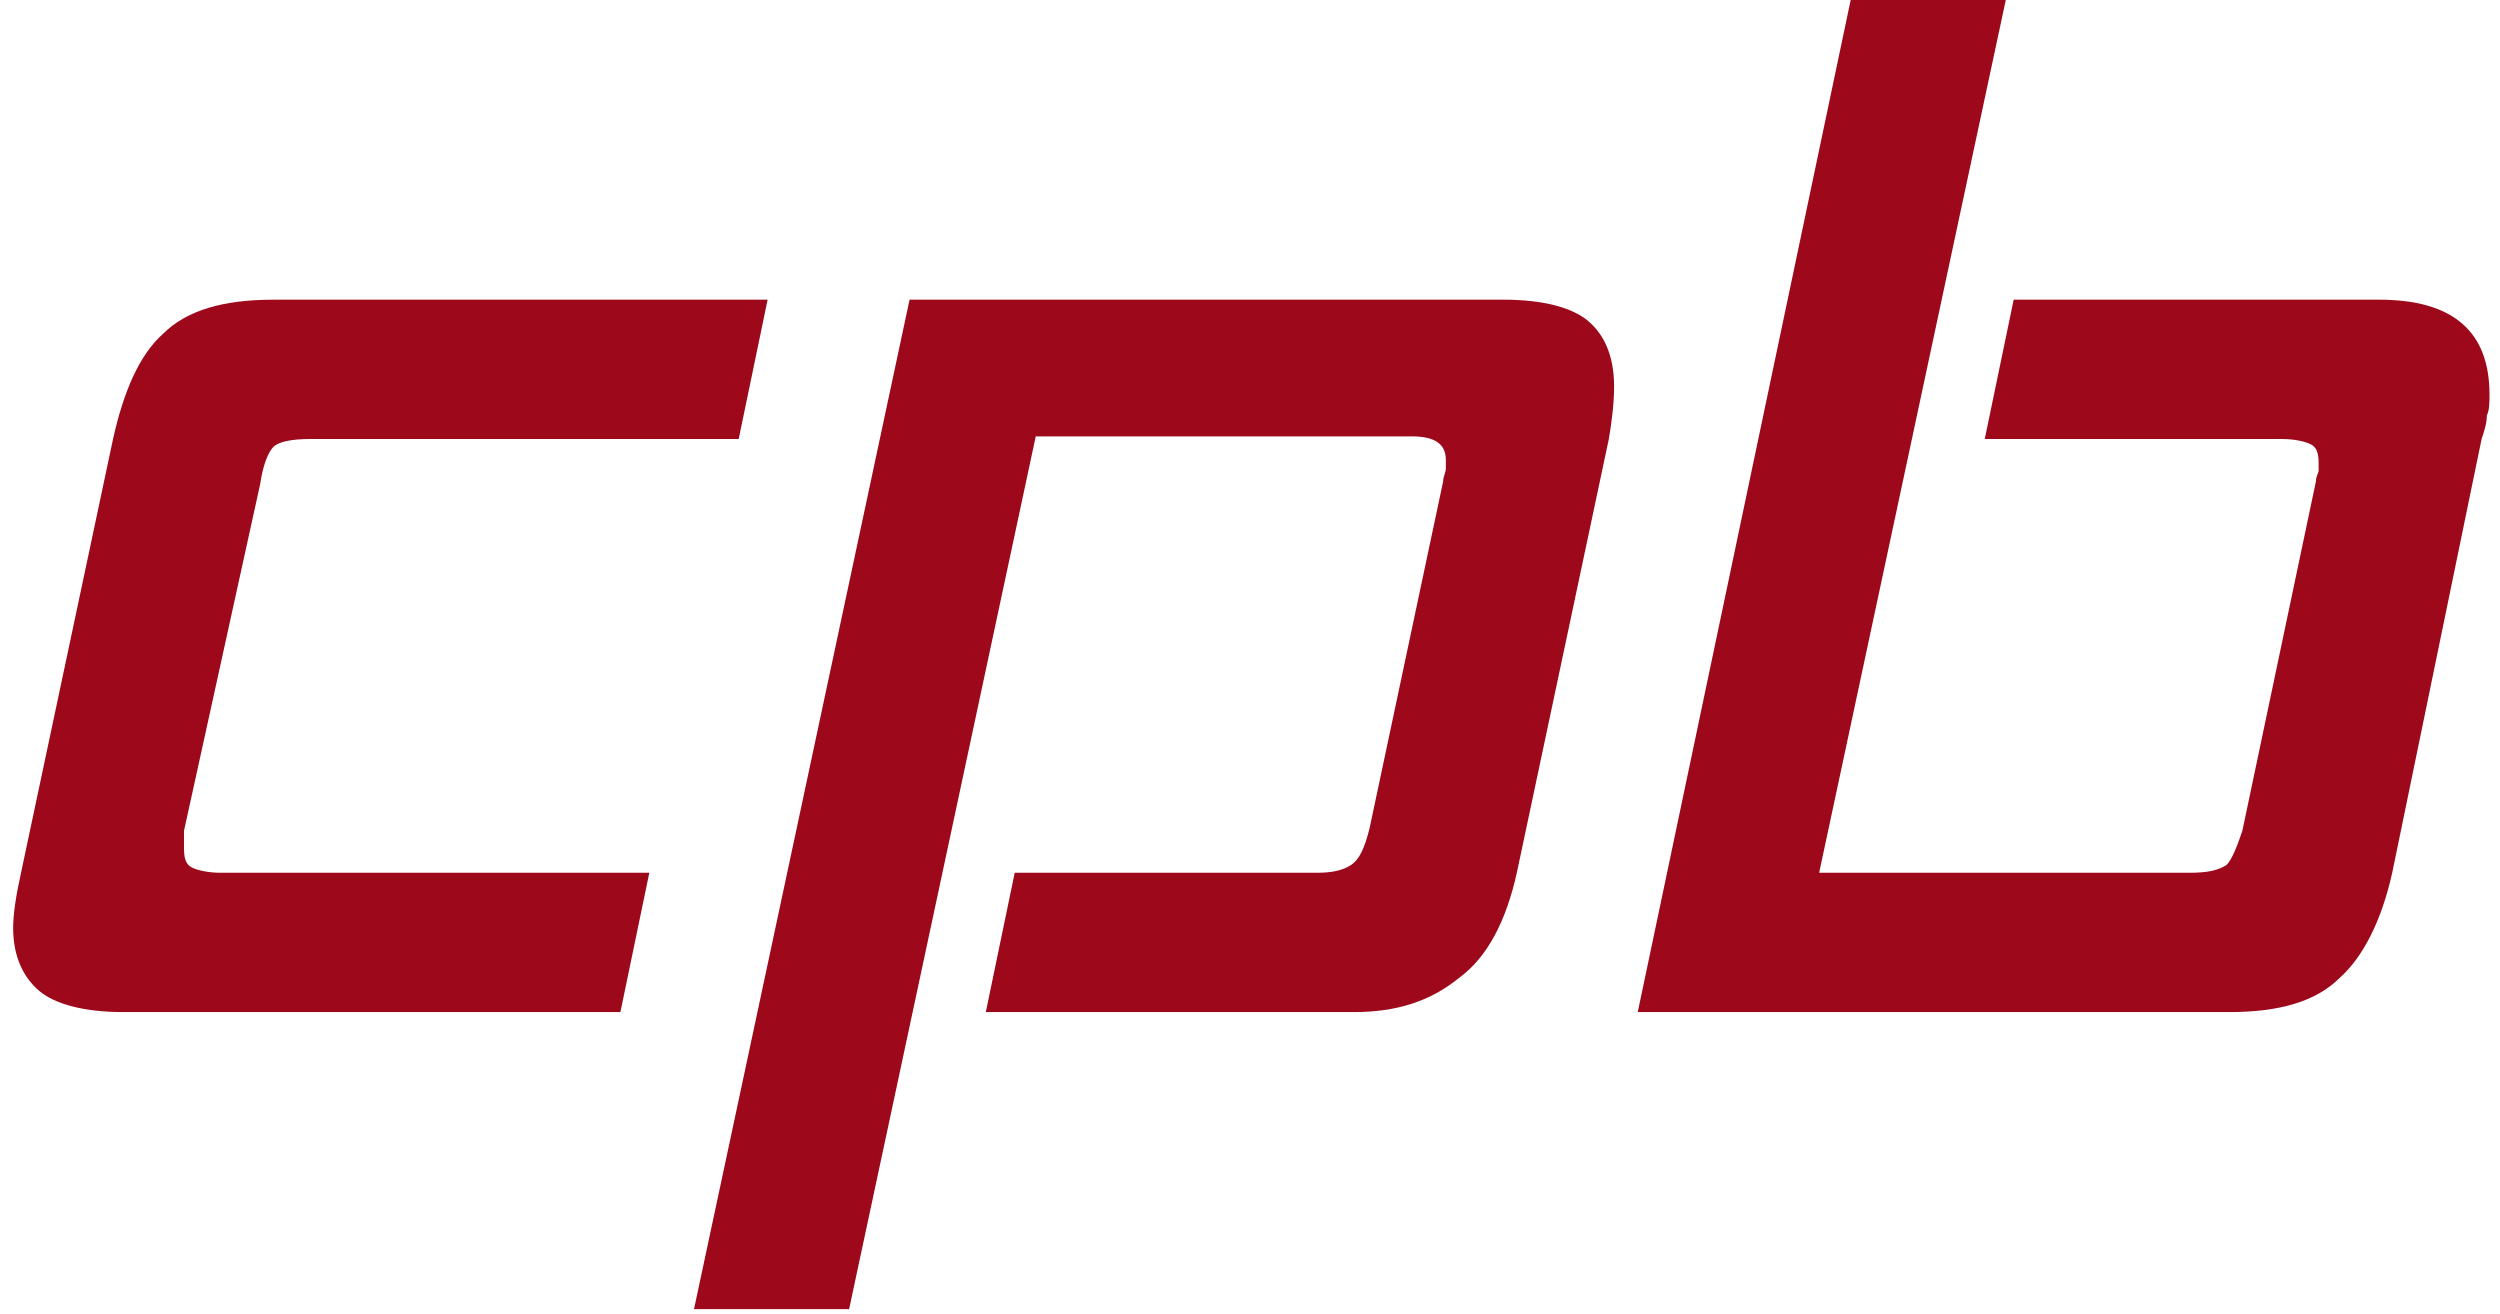
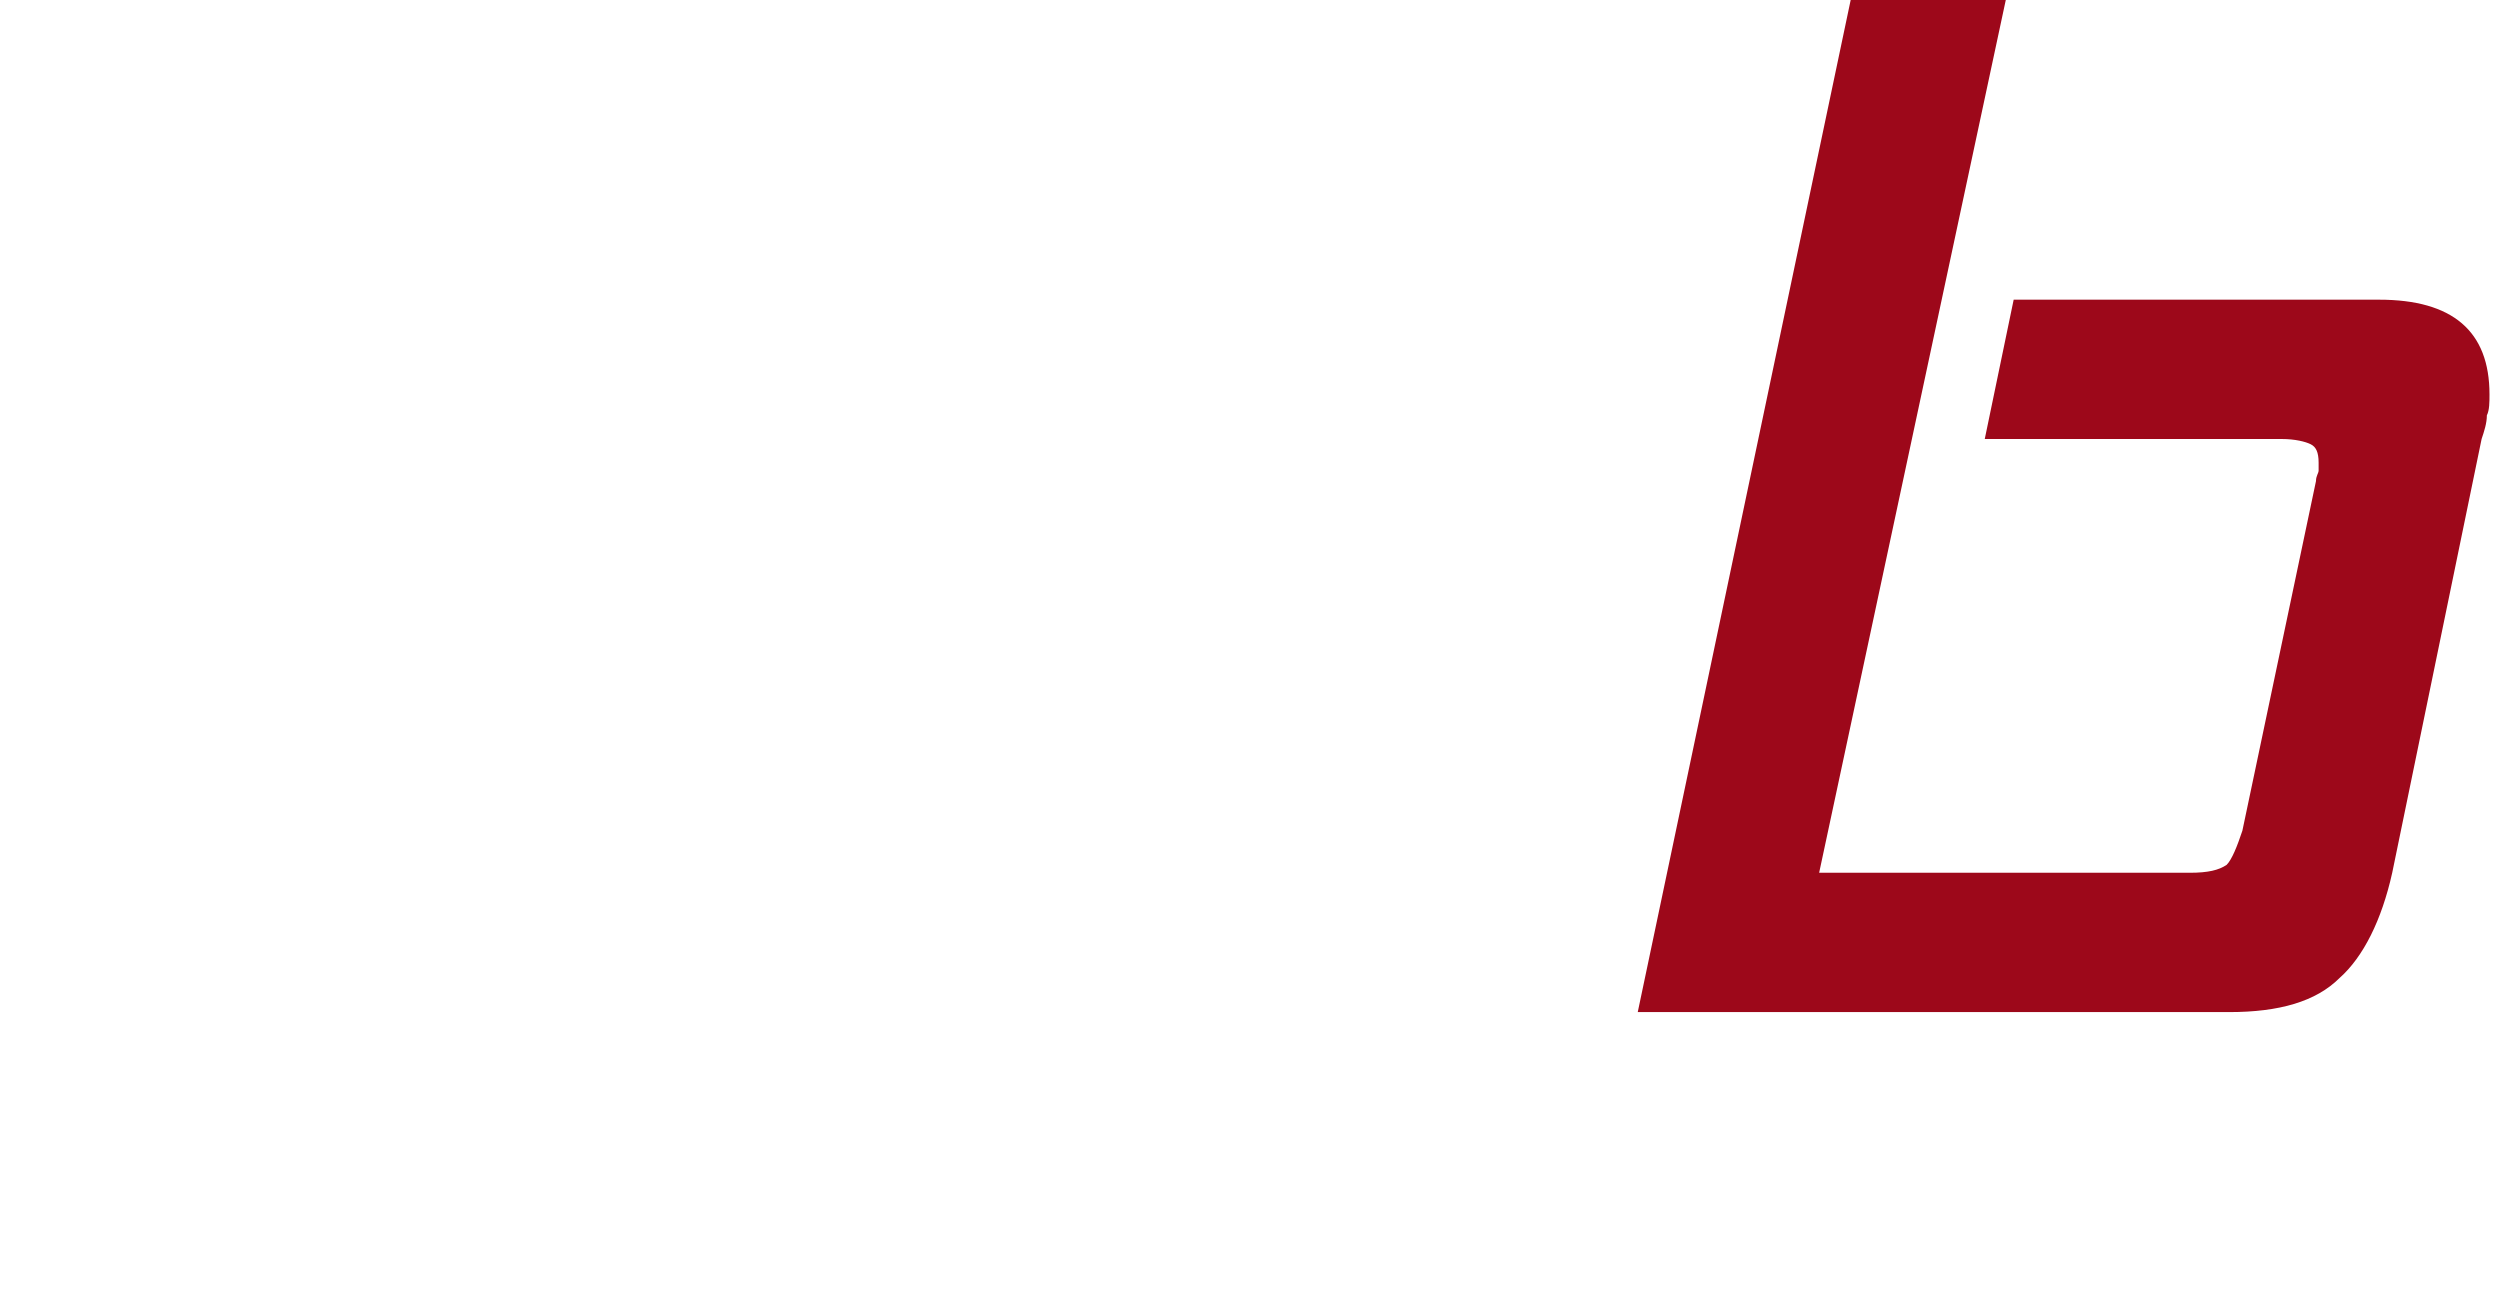
<svg xmlns="http://www.w3.org/2000/svg" version="1.1" id="Ebene_1" x="0px" y="0px" viewBox="0 0 95.1 50" style="enable-background:new 0 0 95.1 50;" xml:space="preserve">
  <style type="text/css">
	.st0{fill:#9D081A;}
</style>
  <g>
-     <path class="st0" d="M4.7,38.5c-1.5,0-2.6-0.3-3.2-0.8c-0.6-0.5-1-1.3-1-2.4c0-0.5,0.1-1.2,0.3-2.1l3.5-16.5c0.4-1.8,1-3.2,1.9-4   c0.9-0.9,2.3-1.3,4.2-1.3h18.8l-1.1,5.3H11.8c-0.7,0-1.2,0.1-1.4,0.3c-0.2,0.2-0.4,0.7-0.5,1.4L7,31.6C7,31.8,7,31.9,7,32   c0,0.1,0,0.2,0,0.3c0,0.4,0.1,0.6,0.3,0.7c0.2,0.1,0.6,0.2,1.1,0.2h16.3l-1.1,5.3H4.7z" />
-     <path class="st0" d="M37.5,38.5l1.1-5.3h11.5c0.6,0,1-0.1,1.3-0.3c0.3-0.2,0.5-0.6,0.7-1.4l2.8-13.2c0-0.2,0.1-0.3,0.1-0.5   c0-0.1,0-0.2,0-0.3c0-0.6-0.4-0.9-1.3-0.9H39.4l-7.1,33.2h-5.9l8.2-38.4h22.6c1.5,0,2.6,0.3,3.2,0.8c0.6,0.5,1,1.3,1,2.5   c0,0.7-0.1,1.4-0.2,2l-3.5,16.5c-0.4,1.8-1.1,3.2-2.2,4c-1.1,0.9-2.4,1.3-4,1.3H37.5z" />
    <path class="st0" d="M62.3,38.5L70.4,0h5.9l-7.1,33.2h14.1c0.7,0,1.1-0.1,1.4-0.3c0.2-0.2,0.4-0.7,0.6-1.3l2.8-13.3   c0-0.2,0.1-0.3,0.1-0.4c0-0.1,0-0.2,0-0.3c0-0.4-0.1-0.6-0.3-0.7c-0.2-0.1-0.6-0.2-1.1-0.2H75.5l1.1-5.3h13.9   c2.8,0,4.2,1.2,4.2,3.6c0,0.3,0,0.6-0.1,0.8c0,0.3-0.1,0.6-0.2,0.9L91,33.2c-0.4,1.8-1.1,3.2-2,4c-0.9,0.9-2.3,1.3-4.2,1.3H62.3z" />
  </g>
</svg>